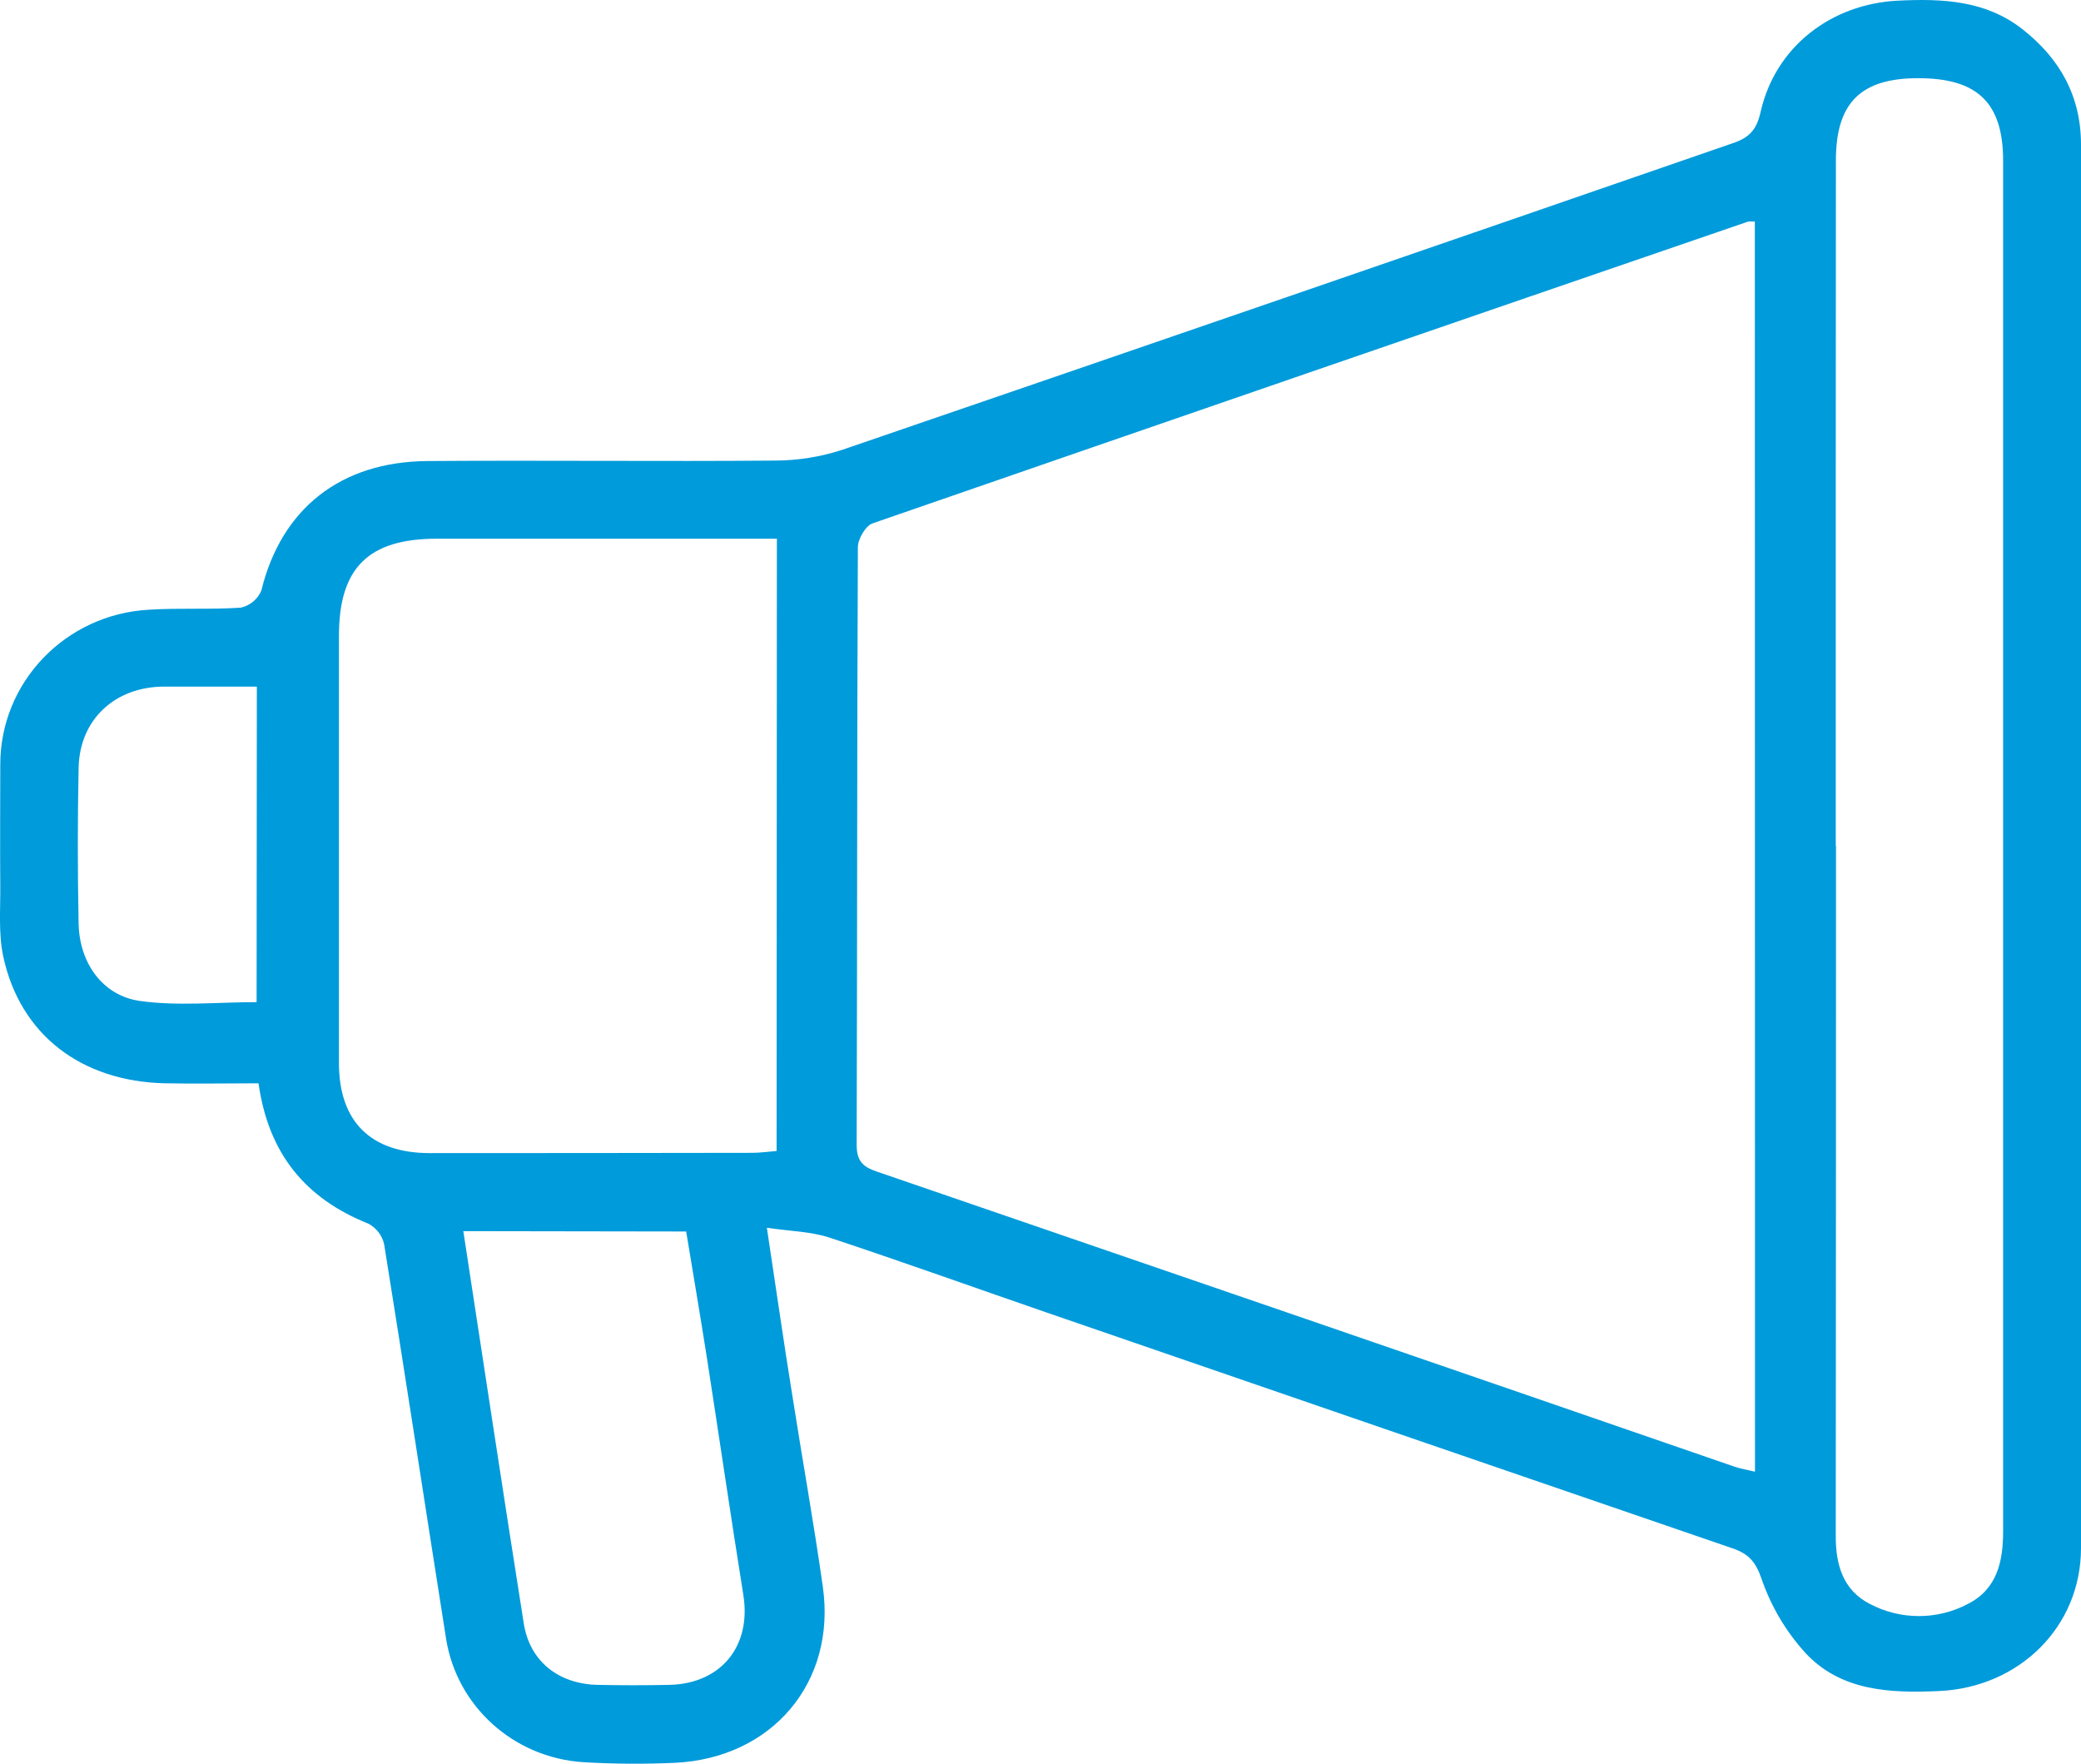
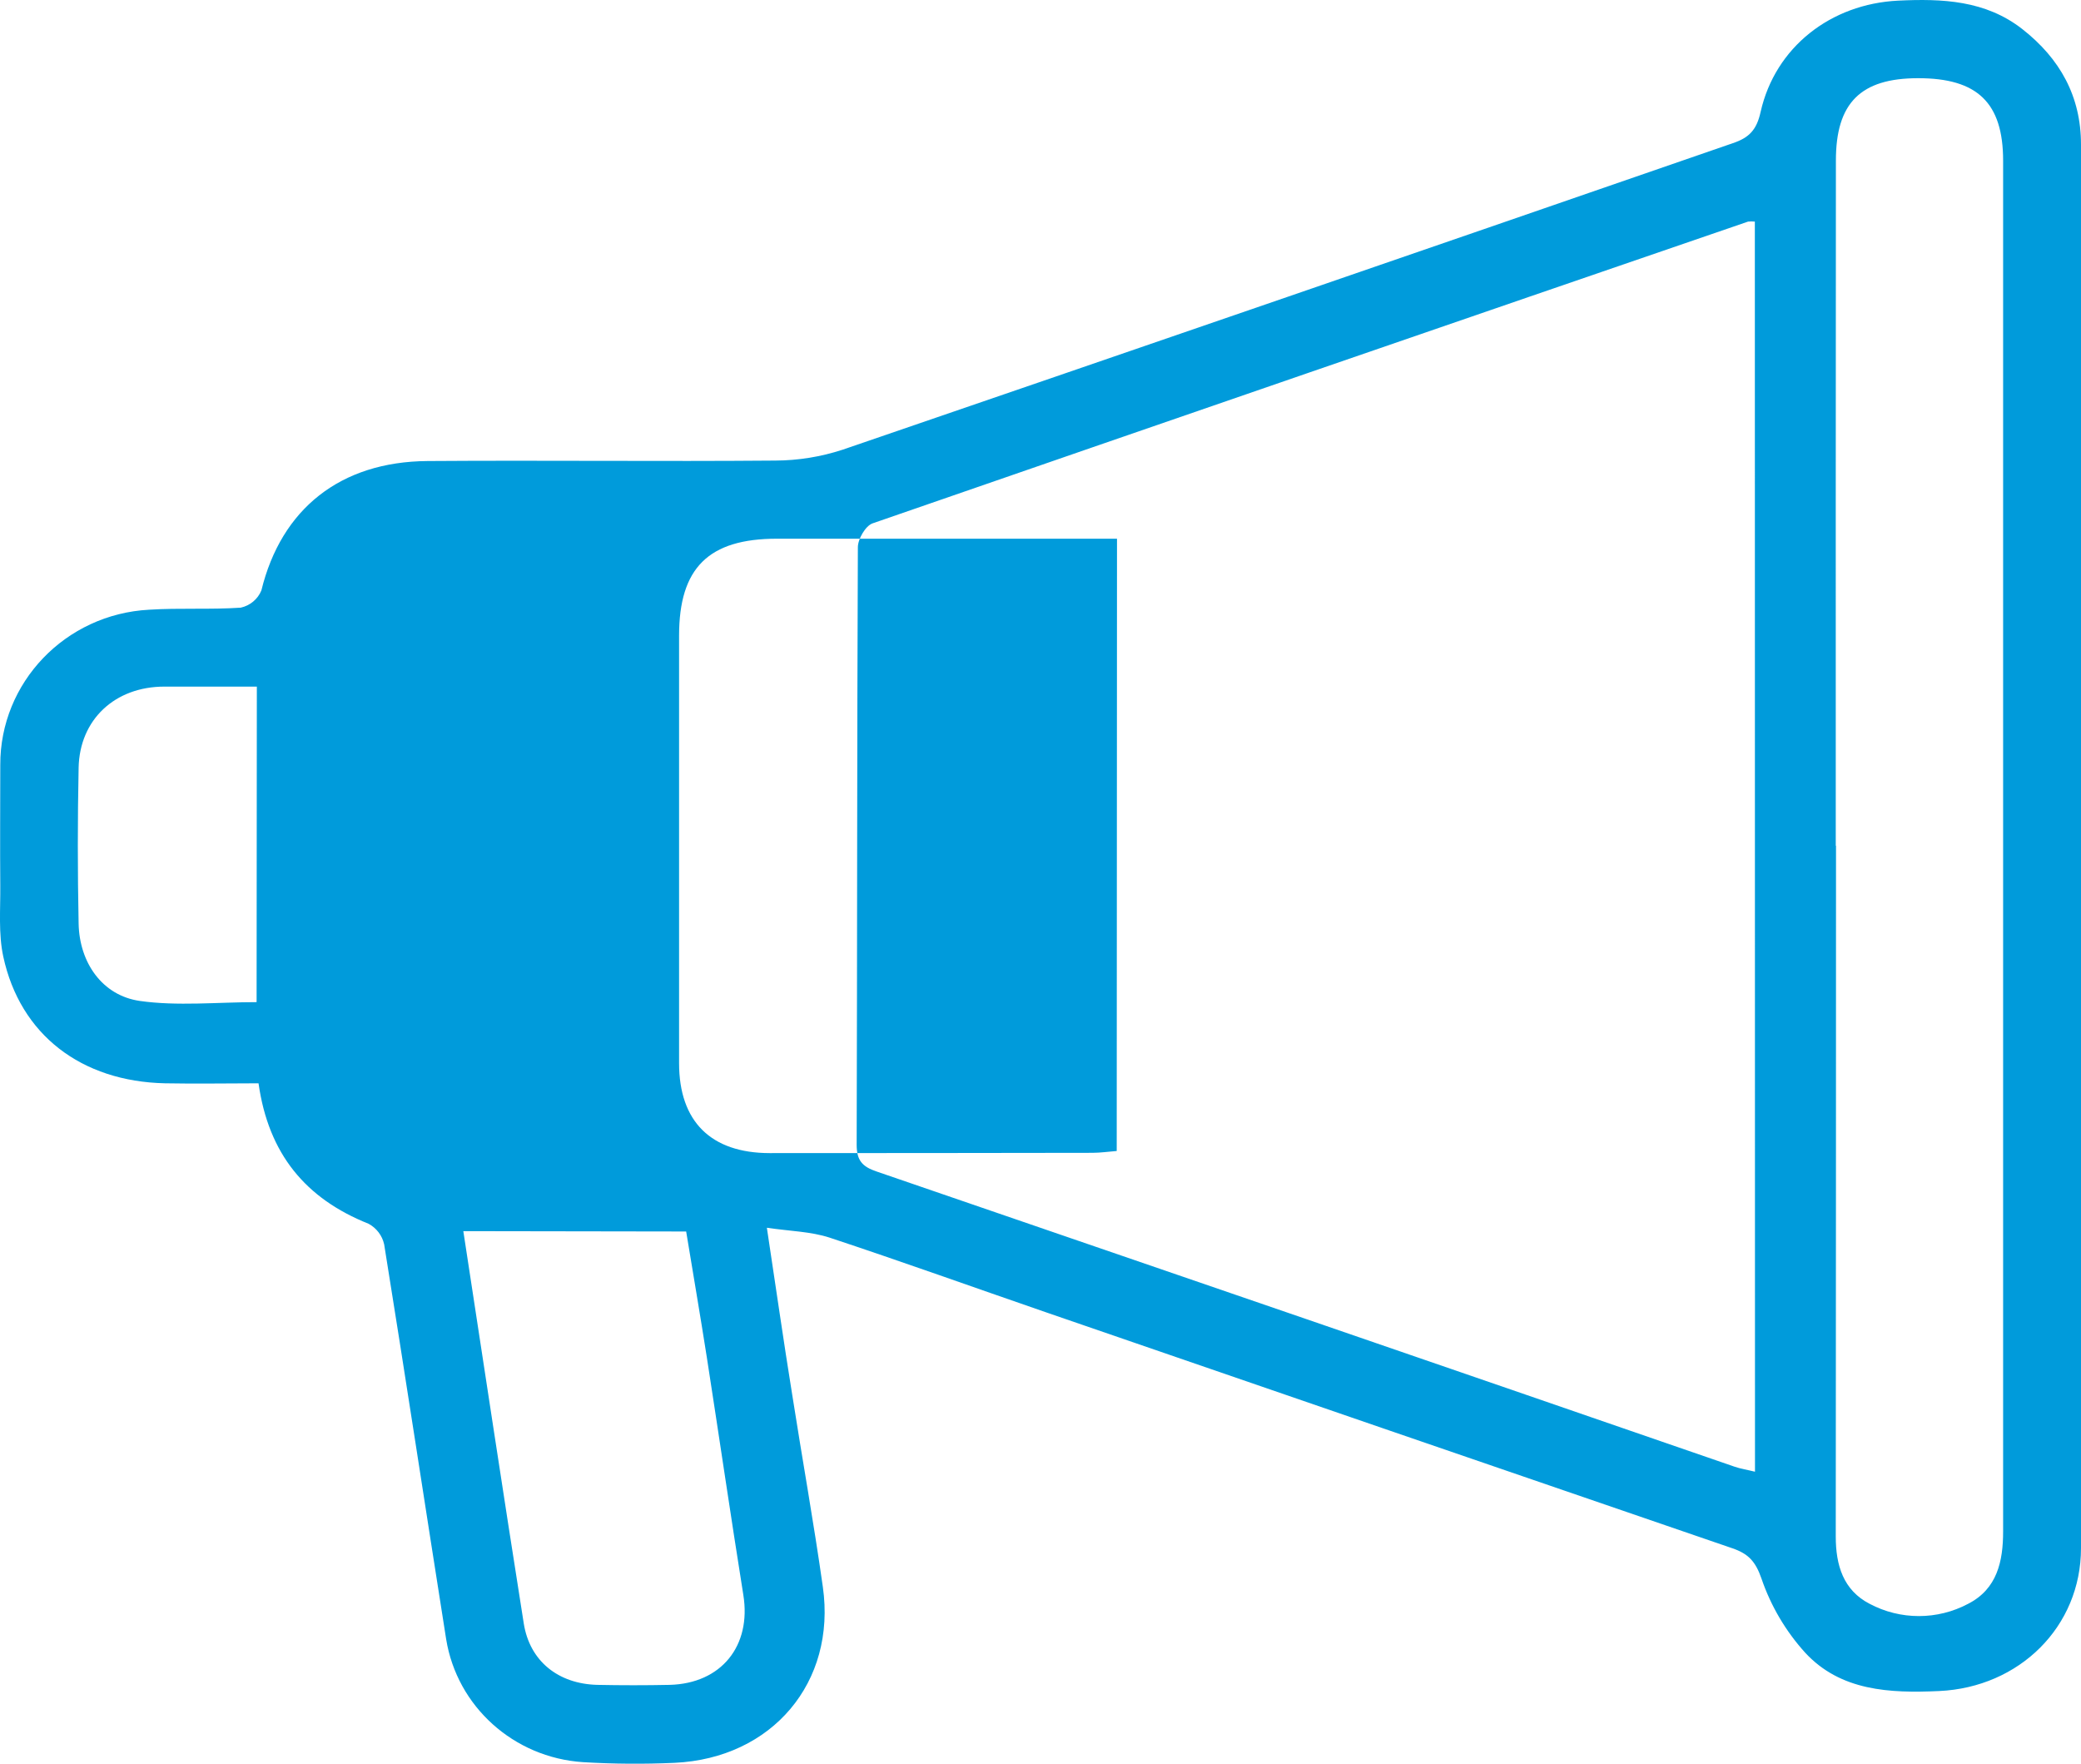
<svg xmlns="http://www.w3.org/2000/svg" width="59" height="50" viewBox="0 0 59 50">
  <g fill="none" fill-rule="evenodd">
    <g fill="#009BDB" fill-rule="nonzero">
      <g>
        <g>
          <g>
            <g>
-               <path d="M21.742 34.806c.256 1.688.473 3.216.72 4.741.283 1.812.61 3.62.867 5.44.385 2.705-1.438 4.86-4.203 4.988-.867.039-1.735.033-2.6-.019-1.96-.13-3.568-1.576-3.877-3.488-.59-3.73-1.156-7.46-1.757-11.19-.055-.25-.216-.462-.442-.585-1.788-.713-2.839-1.983-3.12-3.982-.88 0-1.766.017-2.649 0-2.378-.051-4.11-1.379-4.588-3.592-.14-.647-.079-1.338-.085-2.01-.01-1.14 0-2.28 0-3.42-.01-2.34 1.845-4.277 4.217-4.404.865-.055 1.735 0 2.6-.058.265-.058.485-.242.586-.49.563-2.304 2.232-3.649 4.71-3.667 3.286-.024 6.573.015 9.858-.013.651-.002 1.298-.107 1.916-.31 8.411-2.883 16.823-5.779 25.234-8.688.462-.155.676-.376.788-.889.415-1.834 1.988-3.059 3.9-3.152 1.251-.06 2.475-.01 3.52.807C58.406 1.663 59 2.732 59 4.098v39.79c0 2.228-1.746 3.948-4.023 4.052-1.4.064-2.792 0-3.798-1.088-.552-.61-.973-1.324-1.238-2.1-.17-.492-.378-.707-.828-.86-6.482-2.223-12.963-4.451-19.443-6.684-2.05-.707-4.1-1.443-6.15-2.122-.538-.175-1.118-.182-1.778-.28zM49.753 6.282c-.064-.006-.128-.006-.192 0-8.279 2.841-16.553 5.693-24.822 8.555-.2.07-.415.443-.417.674-.025 5.646-.017 11.29-.034 16.942 0 .443.157.622.57.76 8.108 2.78 16.213 5.568 24.317 8.366.18.062.372.091.582.143l-.004-35.44zm2.294 17.694h.007c0 6.528-.002 13.056-.007 19.584 0 .818.216 1.522.958 1.906.873.465 1.924.465 2.797 0 .821-.421.99-1.202.99-2.052V4.557c0-1.643-.729-2.343-2.413-2.34-1.626 0-2.328.701-2.328 2.332-.004 6.476-.006 12.952-.004 19.427zm-30.02-8.704h-9.643c-1.937 0-2.773.827-2.774 2.745V30.14c0 1.654.903 2.548 2.569 2.55 3.049 0 6.098-.003 9.147-.008.225 0 .451-.033.692-.052l.008-17.358zm-8.891 19.63c.572 3.731 1.13 7.432 1.714 11.125.17 1.065.977 1.71 2.085 1.738.683.014 1.366.014 2.05 0 1.467-.038 2.322-1.107 2.09-2.548-.358-2.241-.686-4.487-1.034-6.73-.187-1.192-.39-2.381-.587-3.575l-6.318-.01zM7.282 19.465H4.659c-1.399 0-2.402.933-2.43 2.3-.03 1.472-.03 2.944 0 4.418.022 1.108.67 2.04 1.735 2.193 1.064.152 2.207.034 3.311.034l.007-8.945z" transform="translate(-1150, -1083) translate(165, 1065.673) translate(0, 0.327) translate(950, 17) translate(35, 0)" />
+               <path d="M21.742 34.806c.256 1.688.473 3.216.72 4.741.283 1.812.61 3.62.867 5.44.385 2.705-1.438 4.86-4.203 4.988-.867.039-1.735.033-2.6-.019-1.96-.13-3.568-1.576-3.877-3.488-.59-3.73-1.156-7.46-1.757-11.19-.055-.25-.216-.462-.442-.585-1.788-.713-2.839-1.983-3.12-3.982-.88 0-1.766.017-2.649 0-2.378-.051-4.11-1.379-4.588-3.592-.14-.647-.079-1.338-.085-2.01-.01-1.14 0-2.28 0-3.42-.01-2.34 1.845-4.277 4.217-4.404.865-.055 1.735 0 2.6-.058.265-.058.485-.242.586-.49.563-2.304 2.232-3.649 4.71-3.667 3.286-.024 6.573.015 9.858-.013.651-.002 1.298-.107 1.916-.31 8.411-2.883 16.823-5.779 25.234-8.688.462-.155.676-.376.788-.889.415-1.834 1.988-3.059 3.9-3.152 1.251-.06 2.475-.01 3.52.807C58.406 1.663 59 2.732 59 4.098v39.79c0 2.228-1.746 3.948-4.023 4.052-1.4.064-2.792 0-3.798-1.088-.552-.61-.973-1.324-1.238-2.1-.17-.492-.378-.707-.828-.86-6.482-2.223-12.963-4.451-19.443-6.684-2.05-.707-4.1-1.443-6.15-2.122-.538-.175-1.118-.182-1.778-.28zM49.753 6.282c-.064-.006-.128-.006-.192 0-8.279 2.841-16.553 5.693-24.822 8.555-.2.07-.415.443-.417.674-.025 5.646-.017 11.29-.034 16.942 0 .443.157.622.57.76 8.108 2.78 16.213 5.568 24.317 8.366.18.062.372.091.582.143l-.004-35.44zm2.294 17.694h.007c0 6.528-.002 13.056-.007 19.584 0 .818.216 1.522.958 1.906.873.465 1.924.465 2.797 0 .821-.421.99-1.202.99-2.052V4.557c0-1.643-.729-2.343-2.413-2.34-1.626 0-2.328.701-2.328 2.332-.004 6.476-.006 12.952-.004 19.427zm-30.02-8.704c-1.937 0-2.773.827-2.774 2.745V30.14c0 1.654.903 2.548 2.569 2.55 3.049 0 6.098-.003 9.147-.008.225 0 .451-.033.692-.052l.008-17.358zm-8.891 19.63c.572 3.731 1.13 7.432 1.714 11.125.17 1.065.977 1.71 2.085 1.738.683.014 1.366.014 2.05 0 1.467-.038 2.322-1.107 2.09-2.548-.358-2.241-.686-4.487-1.034-6.73-.187-1.192-.39-2.381-.587-3.575l-6.318-.01zM7.282 19.465H4.659c-1.399 0-2.402.933-2.43 2.3-.03 1.472-.03 2.944 0 4.418.022 1.108.67 2.04 1.735 2.193 1.064.152 2.207.034 3.311.034l.007-8.945z" transform="translate(-1150, -1083) translate(165, 1065.673) translate(0, 0.327) translate(950, 17) translate(35, 0)" />
            </g>
          </g>
        </g>
      </g>
    </g>
  </g>
</svg>